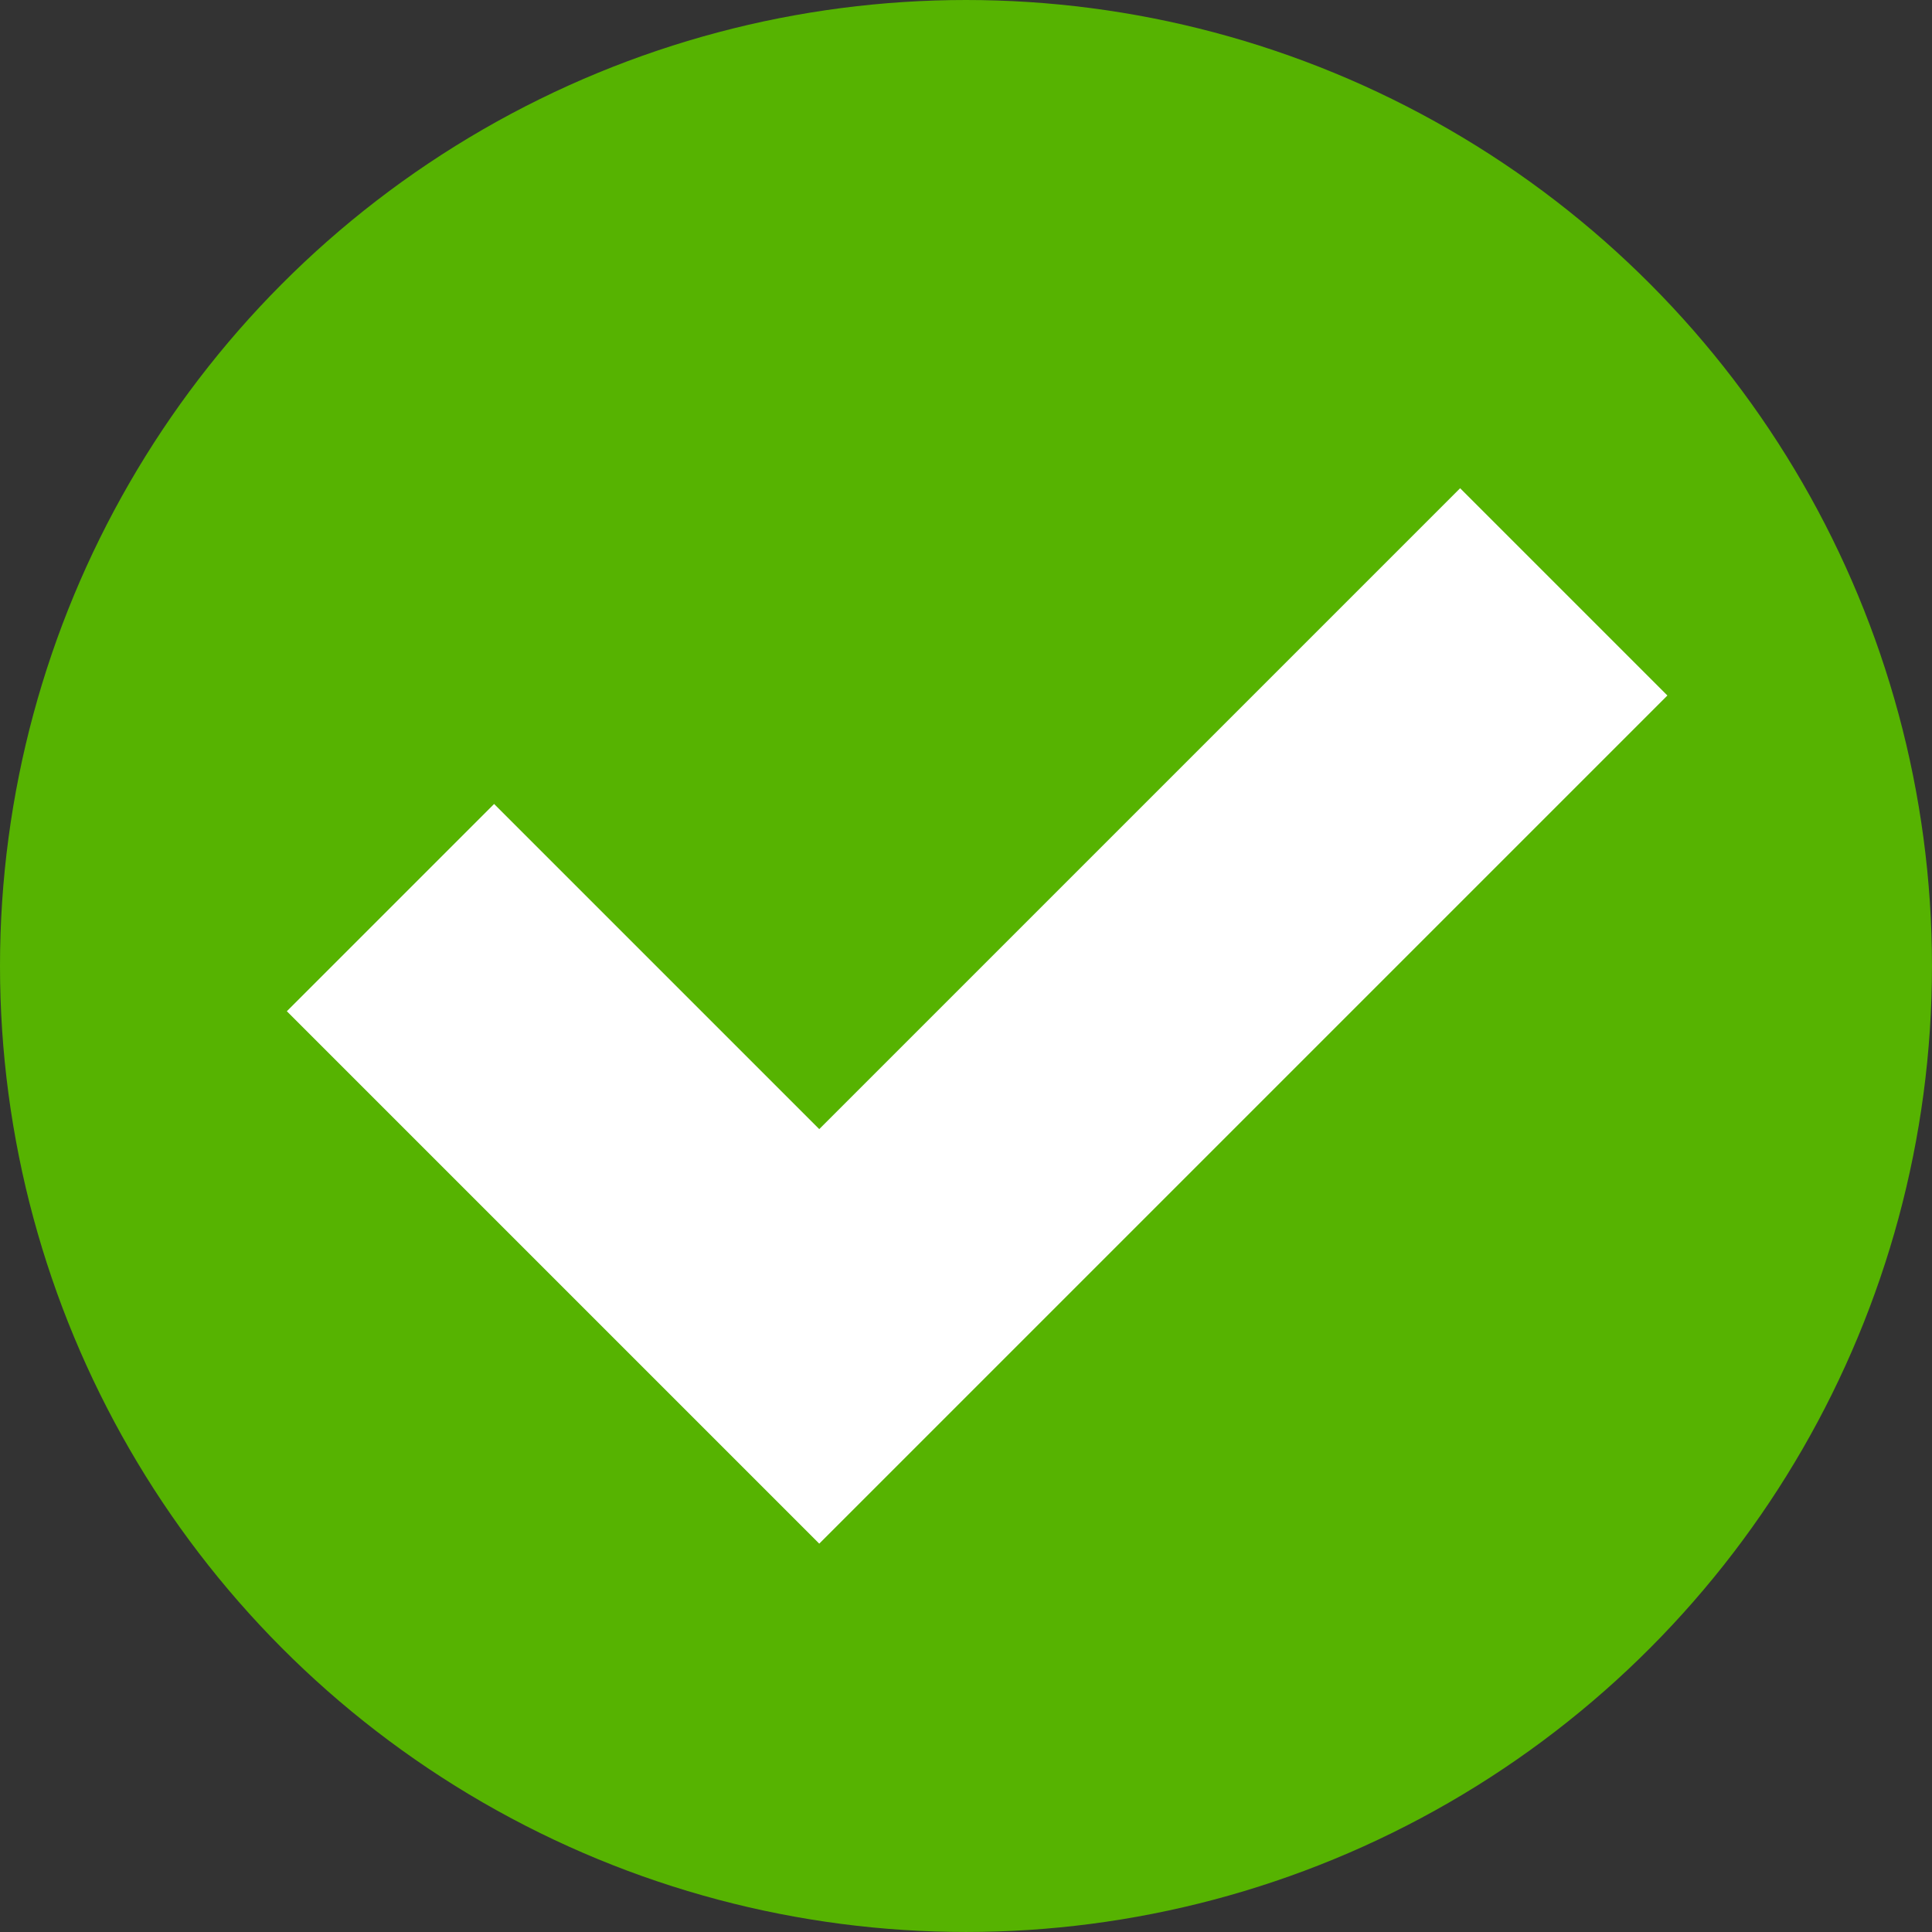
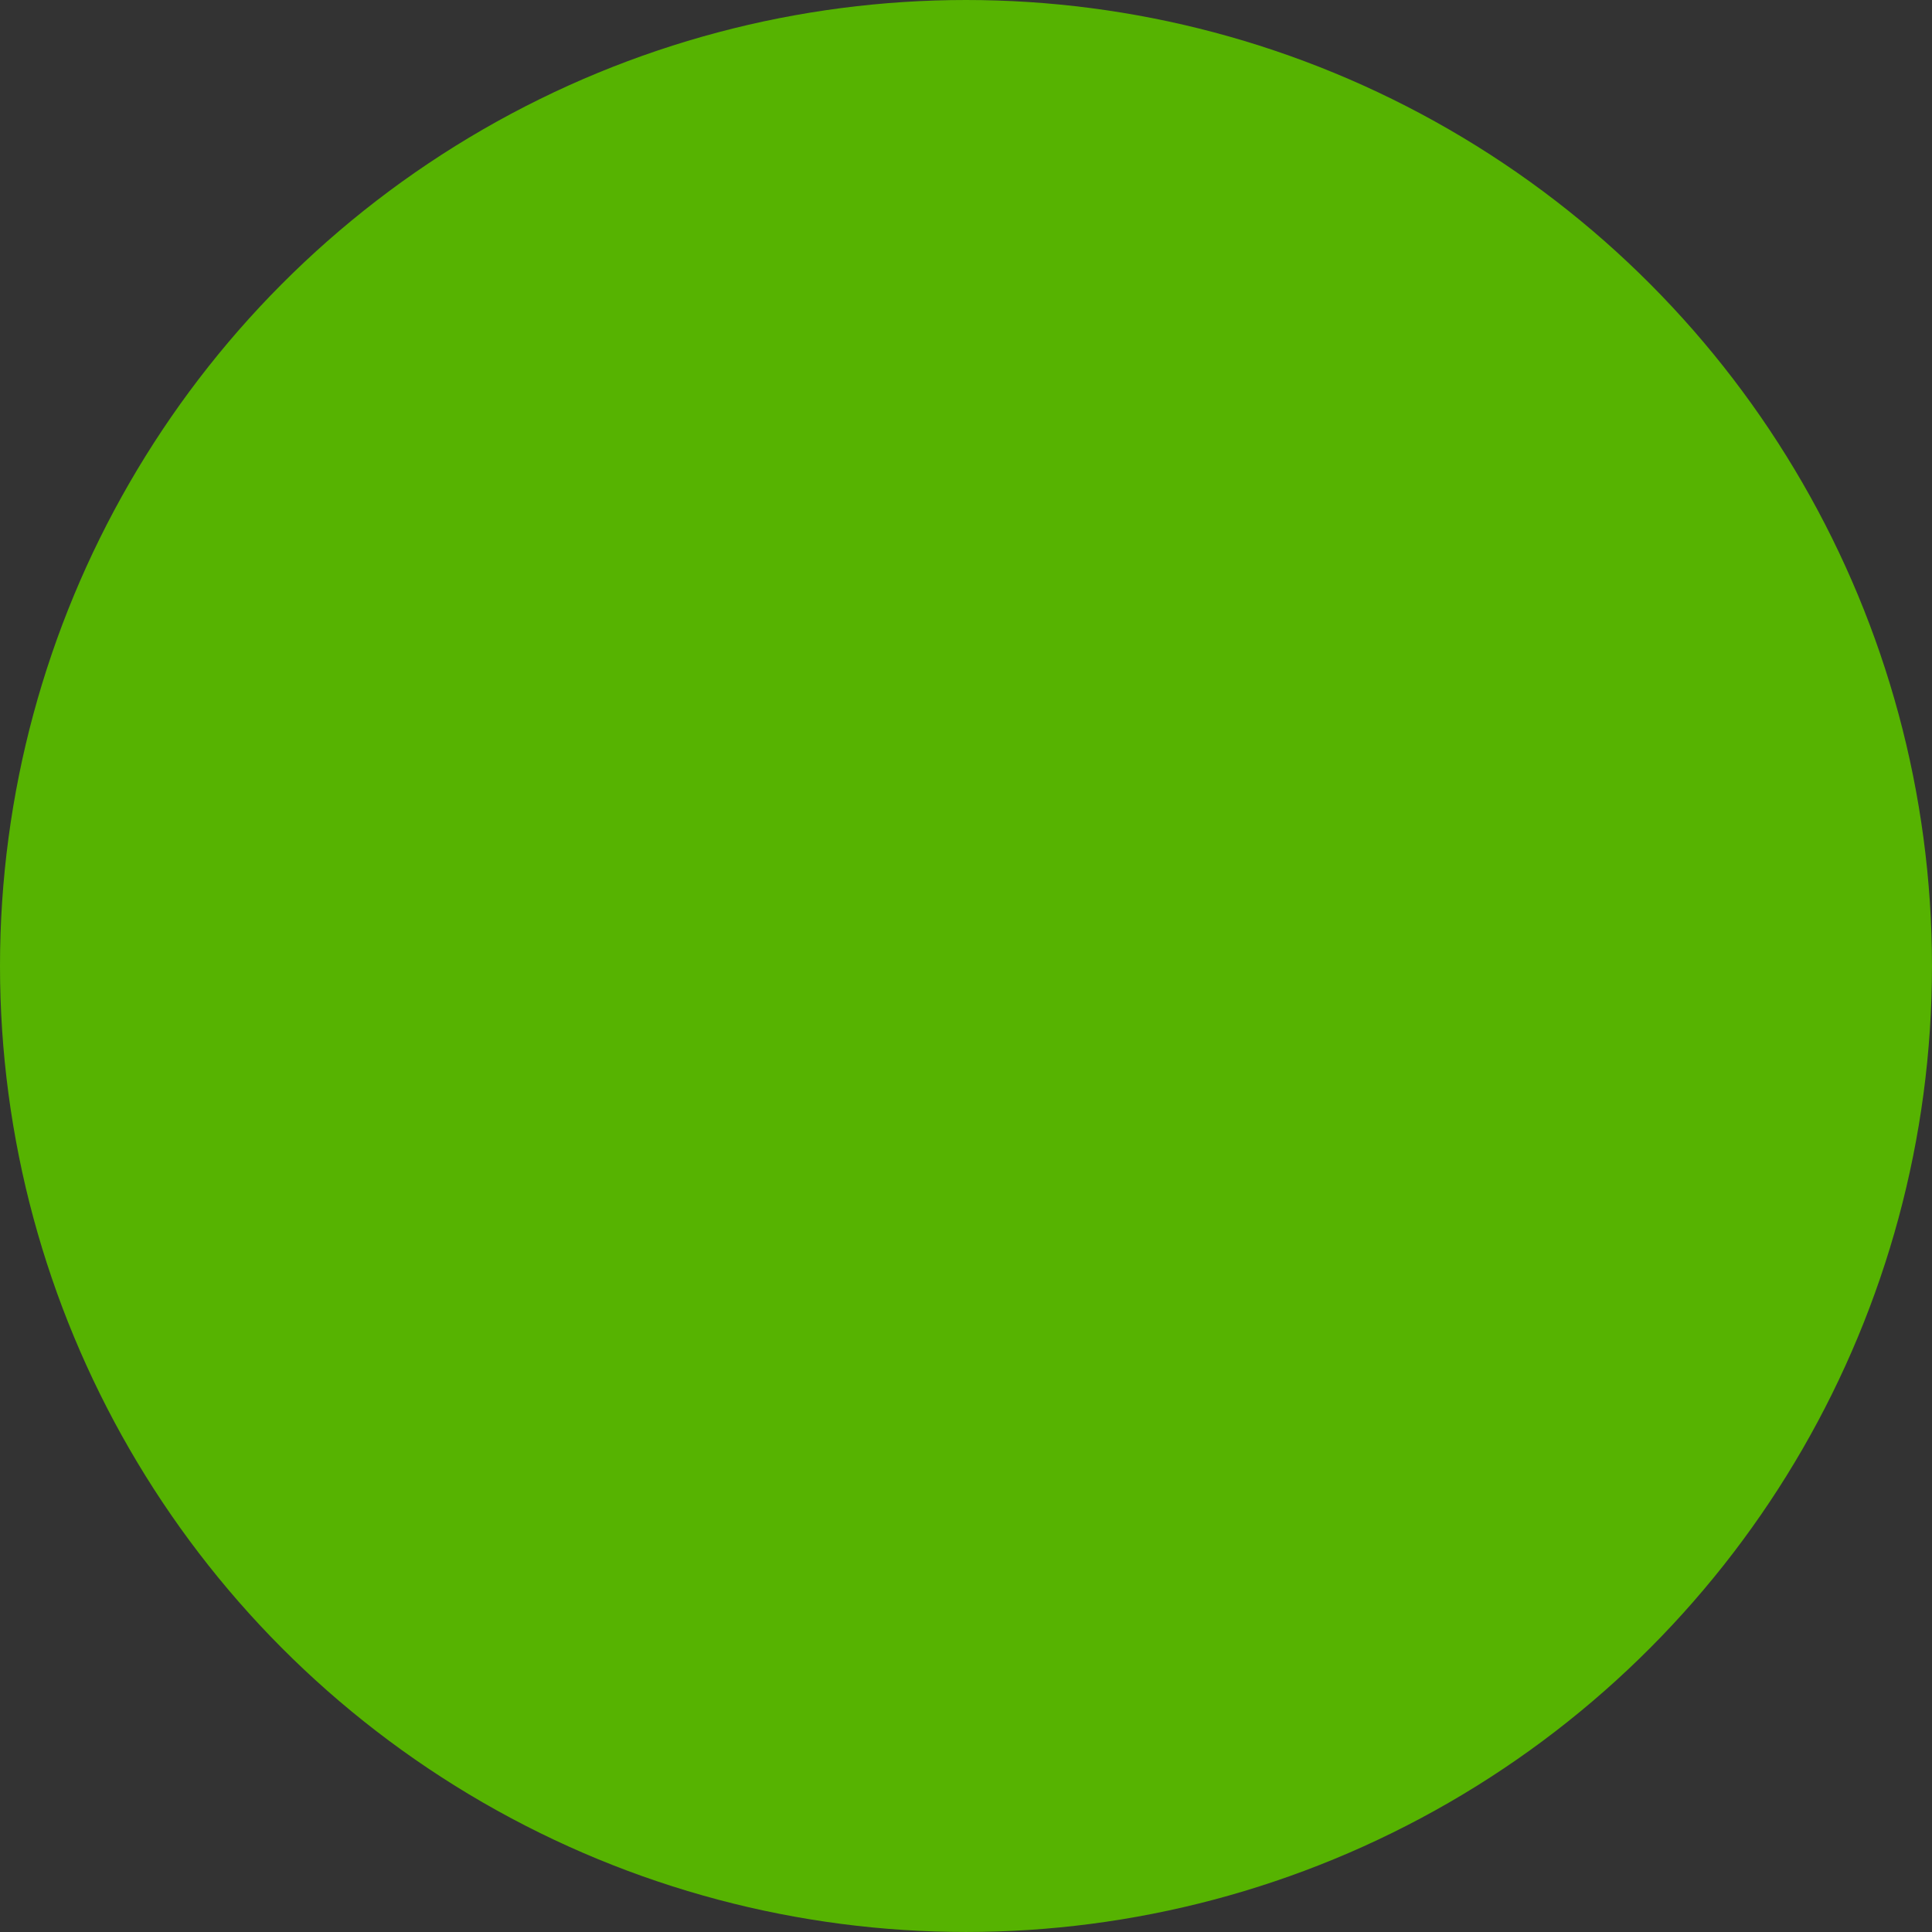
<svg xmlns="http://www.w3.org/2000/svg" id="Layer_2" data-name="Layer 2" viewBox="0 0 1151.79 1151.79">
  <rect x="0" y="0" width="1151.79" height="1151.79" fill="#333333" stroke="none" />
  <defs>
    <style>
      .cls-1 {
        fill: none;
        stroke: #fff;
        stroke-miterlimit: 10;
        stroke-width: 174.75px;
      }

      .cls-2 {
        fill: #56b301;
      }
    </style>
  </defs>
  <g id="_Ñëîé_1" data-name="Ñëîé 1">
    <g id="_7" data-name="7">
      <circle class="cls-2" cx="575.89" cy="575.89" r="575.89" />
-       <polyline class="cls-1" points="932.26 352.85 488.41 796.7 232.79 541.08" />
    </g>
  </g>
</svg>